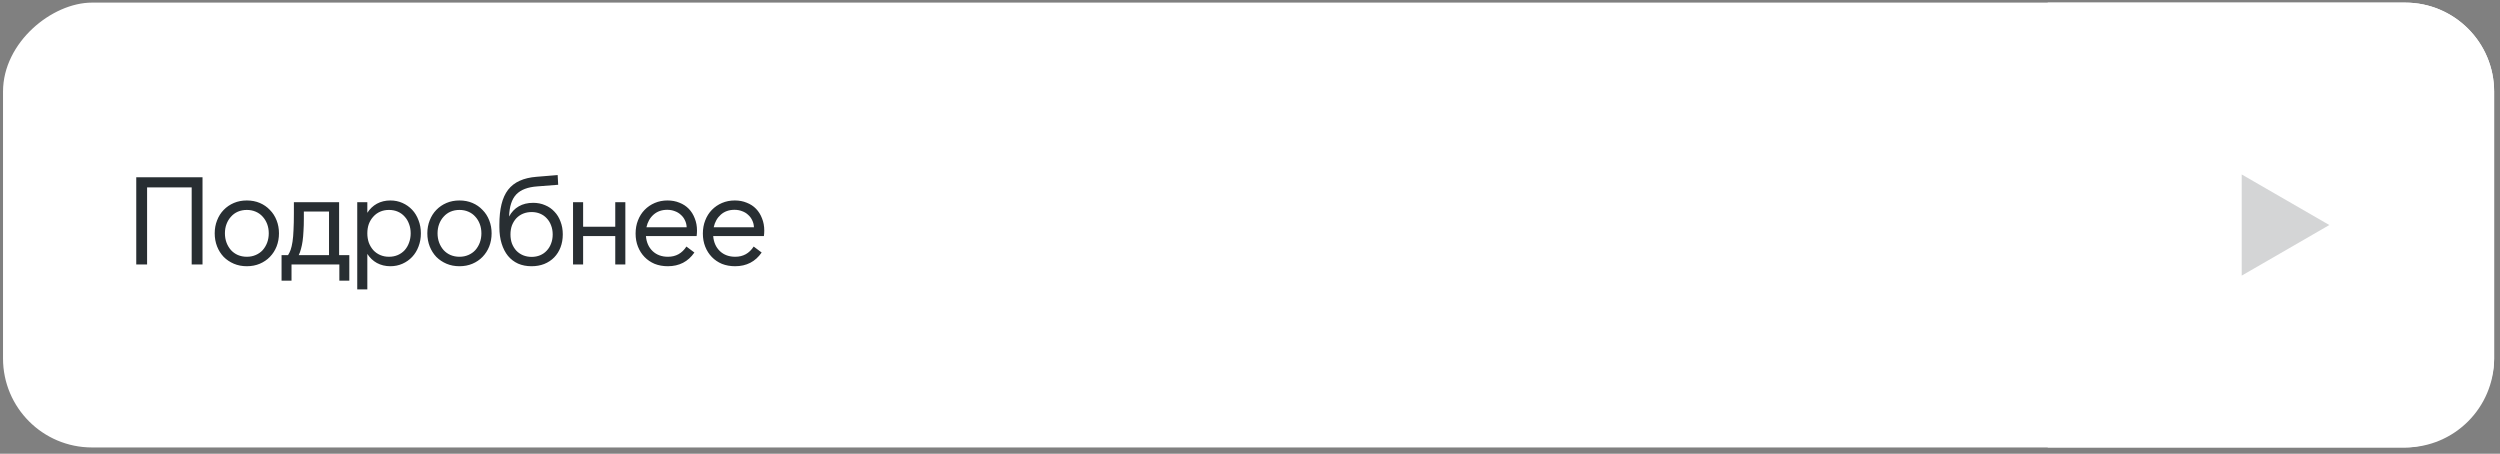
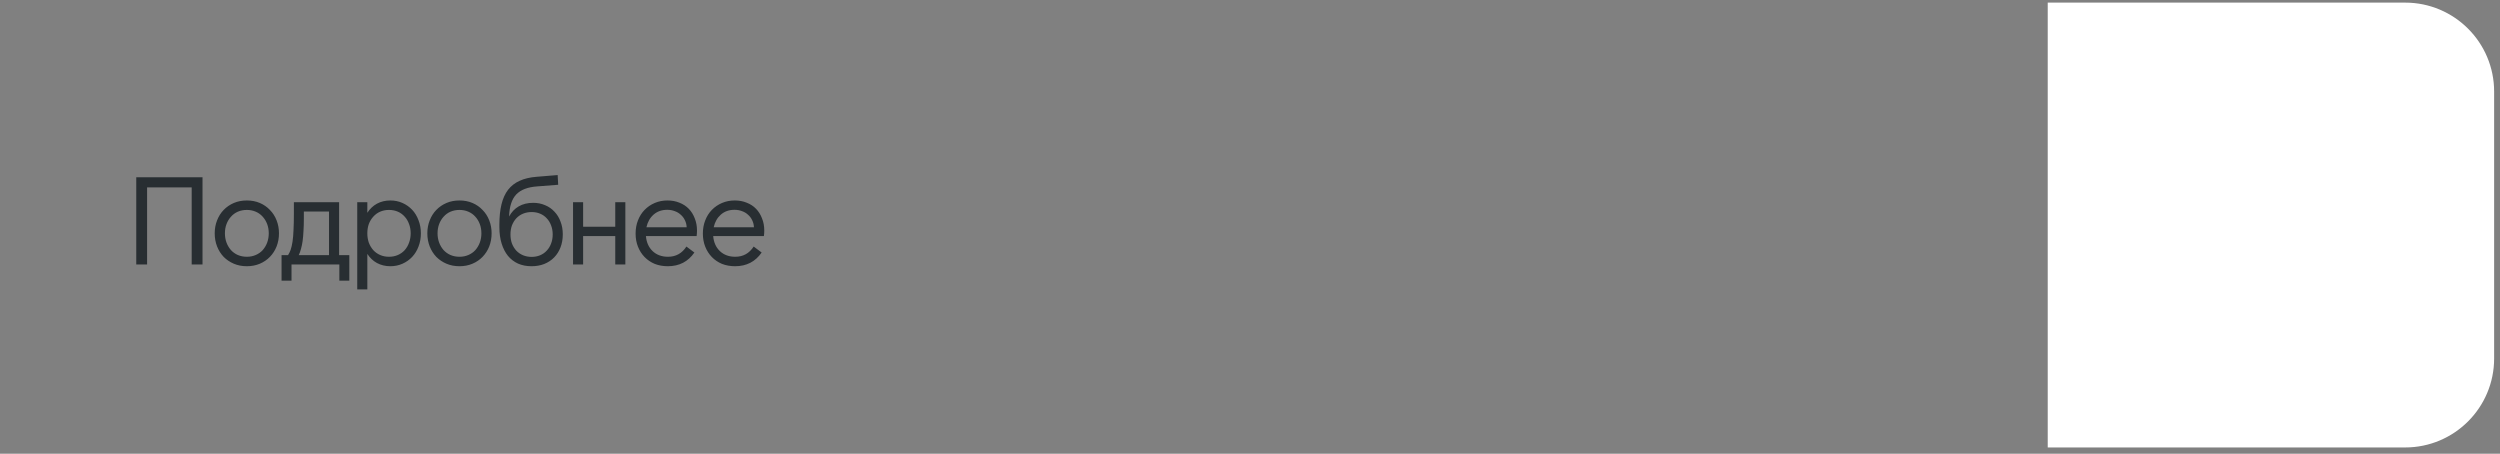
<svg xmlns="http://www.w3.org/2000/svg" width="281" height="51" viewBox="0 0 281 51" fill="none">
  <rect x="0" y="0" width="281" height="51" fill="#808080" stroke="none" />
-   <rect x="280.093" y="0.541" width="49.506" height="279.506" rx="9.753" transform="rotate(90 280.093 0.541)" fill="white" stroke="white" stroke-width="0.494" />
  <path d="M270.34 0.294C275.863 0.294 280.34 4.771 280.34 10.294L280.34 40.294C280.34 45.817 275.863 50.294 270.34 50.294L230.164 50.294L230.164 0.294L270.34 0.294Z" fill="white" />
-   <path opacity="0.2" d="M261.816 25.294L251.967 30.981L251.967 19.608L261.816 25.294Z" fill="#282E32" />
+   <path opacity="0.2" d="M261.816 25.294L251.967 19.608L261.816 25.294Z" fill="#282E32" />
  <path d="M15.315 19.928H22.763V29.728H21.545V21.062H16.533V29.728H15.315V19.928ZM27.745 29.924C27.213 29.924 26.727 29.831 26.289 29.644C25.85 29.457 25.468 29.201 25.141 28.874C24.823 28.538 24.576 28.146 24.399 27.698C24.221 27.241 24.133 26.75 24.133 26.228C24.133 25.705 24.221 25.22 24.399 24.772C24.576 24.314 24.823 23.922 25.141 23.596C25.468 23.26 25.85 22.998 26.289 22.812C26.727 22.625 27.213 22.532 27.745 22.532C28.277 22.532 28.762 22.625 29.201 22.812C29.64 22.998 30.017 23.26 30.335 23.596C30.662 23.922 30.913 24.314 31.091 24.772C31.268 25.22 31.357 25.705 31.357 26.228C31.357 26.75 31.268 27.241 31.091 27.698C30.913 28.146 30.662 28.538 30.335 28.874C30.017 29.201 29.64 29.457 29.201 29.644C28.762 29.831 28.277 29.924 27.745 29.924ZM27.745 28.86C28.109 28.86 28.44 28.794 28.739 28.664C29.047 28.533 29.308 28.351 29.523 28.118C29.738 27.875 29.905 27.595 30.027 27.278C30.148 26.951 30.209 26.601 30.209 26.228C30.209 25.845 30.148 25.495 30.027 25.178C29.905 24.86 29.738 24.585 29.523 24.352C29.308 24.109 29.047 23.922 28.739 23.792C28.44 23.661 28.109 23.596 27.745 23.596C27.381 23.596 27.045 23.661 26.737 23.792C26.438 23.922 26.181 24.109 25.967 24.352C25.752 24.585 25.584 24.86 25.463 25.178C25.341 25.495 25.281 25.845 25.281 26.228C25.281 26.601 25.341 26.951 25.463 27.278C25.584 27.595 25.752 27.875 25.967 28.118C26.181 28.351 26.438 28.533 26.737 28.664C27.045 28.794 27.381 28.86 27.745 28.86ZM31.647 28.678H32.375C32.487 28.51 32.585 28.309 32.669 28.076C32.753 27.833 32.823 27.53 32.879 27.166C32.935 26.802 32.972 26.363 32.991 25.85C33.019 25.327 33.033 24.702 33.033 23.974V22.728H38.115V28.678H39.263V31.548H38.143V29.728H32.767V31.548H31.647V28.678ZM36.981 28.678V23.778H34.153V24.576C34.153 25.099 34.139 25.565 34.111 25.976C34.092 26.387 34.06 26.76 34.013 27.096C33.966 27.422 33.906 27.716 33.831 27.978C33.766 28.23 33.682 28.463 33.579 28.678H36.981ZM40.154 22.728H41.288V23.918C41.568 23.479 41.927 23.139 42.365 22.896C42.813 22.653 43.318 22.532 43.877 22.532C44.363 22.532 44.816 22.625 45.236 22.812C45.656 22.998 46.02 23.255 46.328 23.582C46.636 23.909 46.873 24.3 47.041 24.758C47.219 25.206 47.307 25.696 47.307 26.228C47.307 26.76 47.219 27.255 47.041 27.712C46.873 28.16 46.636 28.547 46.328 28.874C46.02 29.201 45.656 29.457 45.236 29.644C44.816 29.831 44.363 29.924 43.877 29.924C43.318 29.924 42.813 29.802 42.365 29.56C41.927 29.317 41.568 28.977 41.288 28.538V32.528H40.154V22.728ZM43.724 28.86C44.087 28.86 44.419 28.794 44.718 28.664C45.016 28.533 45.273 28.351 45.487 28.118C45.702 27.875 45.865 27.595 45.977 27.278C46.099 26.951 46.16 26.601 46.16 26.228C46.16 25.845 46.099 25.495 45.977 25.178C45.865 24.86 45.702 24.585 45.487 24.352C45.273 24.109 45.016 23.922 44.718 23.792C44.419 23.661 44.087 23.596 43.724 23.596C43.359 23.596 43.028 23.661 42.73 23.792C42.431 23.922 42.174 24.109 41.959 24.352C41.745 24.585 41.577 24.86 41.456 25.178C41.343 25.495 41.288 25.845 41.288 26.228C41.288 26.601 41.343 26.951 41.456 27.278C41.577 27.595 41.745 27.875 41.959 28.118C42.174 28.351 42.431 28.533 42.73 28.664C43.028 28.794 43.359 28.86 43.724 28.86ZM51.645 29.924C51.113 29.924 50.628 29.831 50.189 29.644C49.75 29.457 49.368 29.201 49.041 28.874C48.724 28.538 48.476 28.146 48.299 27.698C48.122 27.241 48.033 26.75 48.033 26.228C48.033 25.705 48.122 25.22 48.299 24.772C48.476 24.314 48.724 23.922 49.041 23.596C49.368 23.26 49.75 22.998 50.189 22.812C50.628 22.625 51.113 22.532 51.645 22.532C52.177 22.532 52.662 22.625 53.101 22.812C53.54 22.998 53.918 23.26 54.235 23.596C54.562 23.922 54.814 24.314 54.991 24.772C55.168 25.22 55.257 25.705 55.257 26.228C55.257 26.75 55.168 27.241 54.991 27.698C54.814 28.146 54.562 28.538 54.235 28.874C53.918 29.201 53.54 29.457 53.101 29.644C52.662 29.831 52.177 29.924 51.645 29.924ZM51.645 28.86C52.009 28.86 52.34 28.794 52.639 28.664C52.947 28.533 53.208 28.351 53.423 28.118C53.638 27.875 53.806 27.595 53.927 27.278C54.048 26.951 54.109 26.601 54.109 26.228C54.109 25.845 54.048 25.495 53.927 25.178C53.806 24.86 53.638 24.585 53.423 24.352C53.208 24.109 52.947 23.922 52.639 23.792C52.34 23.661 52.009 23.596 51.645 23.596C51.281 23.596 50.945 23.661 50.637 23.792C50.338 23.922 50.082 24.109 49.867 24.352C49.652 24.585 49.484 24.86 49.363 25.178C49.242 25.495 49.181 25.845 49.181 26.228C49.181 26.601 49.242 26.951 49.363 27.278C49.484 27.595 49.652 27.875 49.867 28.118C50.082 28.351 50.338 28.533 50.637 28.664C50.945 28.794 51.281 28.86 51.645 28.86ZM59.742 29.924C59.182 29.924 58.678 29.826 58.23 29.63C57.782 29.424 57.404 29.135 57.096 28.762C56.788 28.379 56.55 27.917 56.383 27.376C56.215 26.834 56.13 26.223 56.13 25.542V25.262C56.13 24.375 56.21 23.61 56.368 22.966C56.527 22.312 56.775 21.767 57.111 21.328C57.456 20.889 57.89 20.553 58.413 20.32C58.944 20.077 59.575 19.928 60.303 19.872L62.682 19.676L62.739 20.768L60.401 20.95C59.859 20.987 59.392 21.081 59.001 21.23C58.608 21.379 58.282 21.589 58.02 21.86C57.769 22.131 57.577 22.471 57.447 22.882C57.316 23.283 57.241 23.768 57.222 24.338C57.493 23.834 57.857 23.451 58.315 23.19C58.772 22.928 59.309 22.798 59.925 22.798C60.419 22.798 60.867 22.887 61.269 23.064C61.679 23.232 62.029 23.474 62.319 23.792C62.617 24.1 62.846 24.473 63.005 24.912C63.172 25.341 63.257 25.817 63.257 26.34C63.257 26.872 63.172 27.357 63.005 27.796C62.837 28.235 62.599 28.613 62.291 28.93C61.983 29.247 61.609 29.494 61.17 29.672C60.741 29.84 60.265 29.924 59.742 29.924ZM59.757 28.874C60.102 28.874 60.419 28.813 60.709 28.692C60.998 28.57 61.245 28.398 61.45 28.174C61.665 27.95 61.828 27.684 61.941 27.376C62.062 27.068 62.123 26.727 62.123 26.354C62.123 25.98 62.062 25.64 61.941 25.332C61.828 25.024 61.665 24.758 61.45 24.534C61.245 24.31 60.998 24.137 60.709 24.016C60.419 23.895 60.102 23.834 59.757 23.834C59.411 23.834 59.089 23.895 58.791 24.016C58.501 24.137 58.249 24.31 58.035 24.534C57.829 24.758 57.666 25.024 57.544 25.332C57.432 25.64 57.377 25.98 57.377 26.354C57.377 26.727 57.432 27.068 57.544 27.376C57.666 27.684 57.829 27.95 58.035 28.174C58.249 28.398 58.501 28.57 58.791 28.692C59.089 28.813 59.411 28.874 59.757 28.874ZM70.289 22.728V29.728H69.155V26.536H65.543V29.728H64.409V22.728H65.543V25.486H69.155V22.728H70.289ZM75.067 29.924C74.525 29.924 74.031 29.835 73.583 29.658C73.144 29.471 72.766 29.215 72.449 28.888C72.132 28.561 71.884 28.174 71.707 27.726C71.529 27.278 71.441 26.788 71.441 26.256C71.441 25.715 71.529 25.22 71.707 24.772C71.884 24.314 72.132 23.922 72.449 23.596C72.775 23.26 73.158 22.998 73.597 22.812C74.035 22.625 74.511 22.532 75.025 22.532C75.519 22.532 75.968 22.616 76.369 22.784C76.779 22.942 77.129 23.171 77.419 23.47C77.708 23.768 77.932 24.128 78.091 24.548C78.259 24.959 78.343 25.416 78.343 25.92C78.343 26.116 78.329 26.321 78.301 26.536H72.603C72.659 27.236 72.911 27.8 73.359 28.23C73.807 28.65 74.381 28.86 75.081 28.86C75.968 28.86 76.658 28.477 77.153 27.712L78.049 28.384C77.34 29.41 76.346 29.924 75.067 29.924ZM74.997 23.582C74.381 23.582 73.868 23.764 73.457 24.128C73.055 24.483 72.79 24.954 72.659 25.542H77.181C77.171 25.262 77.106 25 76.985 24.758C76.873 24.515 76.719 24.31 76.523 24.142C76.336 23.965 76.112 23.829 75.851 23.736C75.59 23.633 75.305 23.582 74.997 23.582ZM82.628 29.924C82.087 29.924 81.592 29.835 81.144 29.658C80.705 29.471 80.327 29.215 80.01 28.888C79.693 28.561 79.445 28.174 79.268 27.726C79.091 27.278 79.002 26.788 79.002 26.256C79.002 25.715 79.091 25.22 79.268 24.772C79.445 24.314 79.693 23.922 80.01 23.596C80.337 23.26 80.719 22.998 81.158 22.812C81.597 22.625 82.073 22.532 82.586 22.532C83.081 22.532 83.529 22.616 83.93 22.784C84.341 22.942 84.691 23.171 84.98 23.47C85.269 23.768 85.493 24.128 85.652 24.548C85.82 24.959 85.904 25.416 85.904 25.92C85.904 26.116 85.89 26.321 85.862 26.536H80.164C80.22 27.236 80.472 27.8 80.92 28.23C81.368 28.65 81.942 28.86 82.642 28.86C83.529 28.86 84.219 28.477 84.714 27.712L85.61 28.384C84.901 29.41 83.907 29.924 82.628 29.924ZM82.558 23.582C81.942 23.582 81.429 23.764 81.018 24.128C80.617 24.483 80.351 24.954 80.22 25.542H84.742C84.733 25.262 84.667 25 84.546 24.758C84.434 24.515 84.28 24.31 84.084 24.142C83.897 23.965 83.673 23.829 83.412 23.736C83.151 23.633 82.866 23.582 82.558 23.582Z" fill="#282E32" />
</svg>